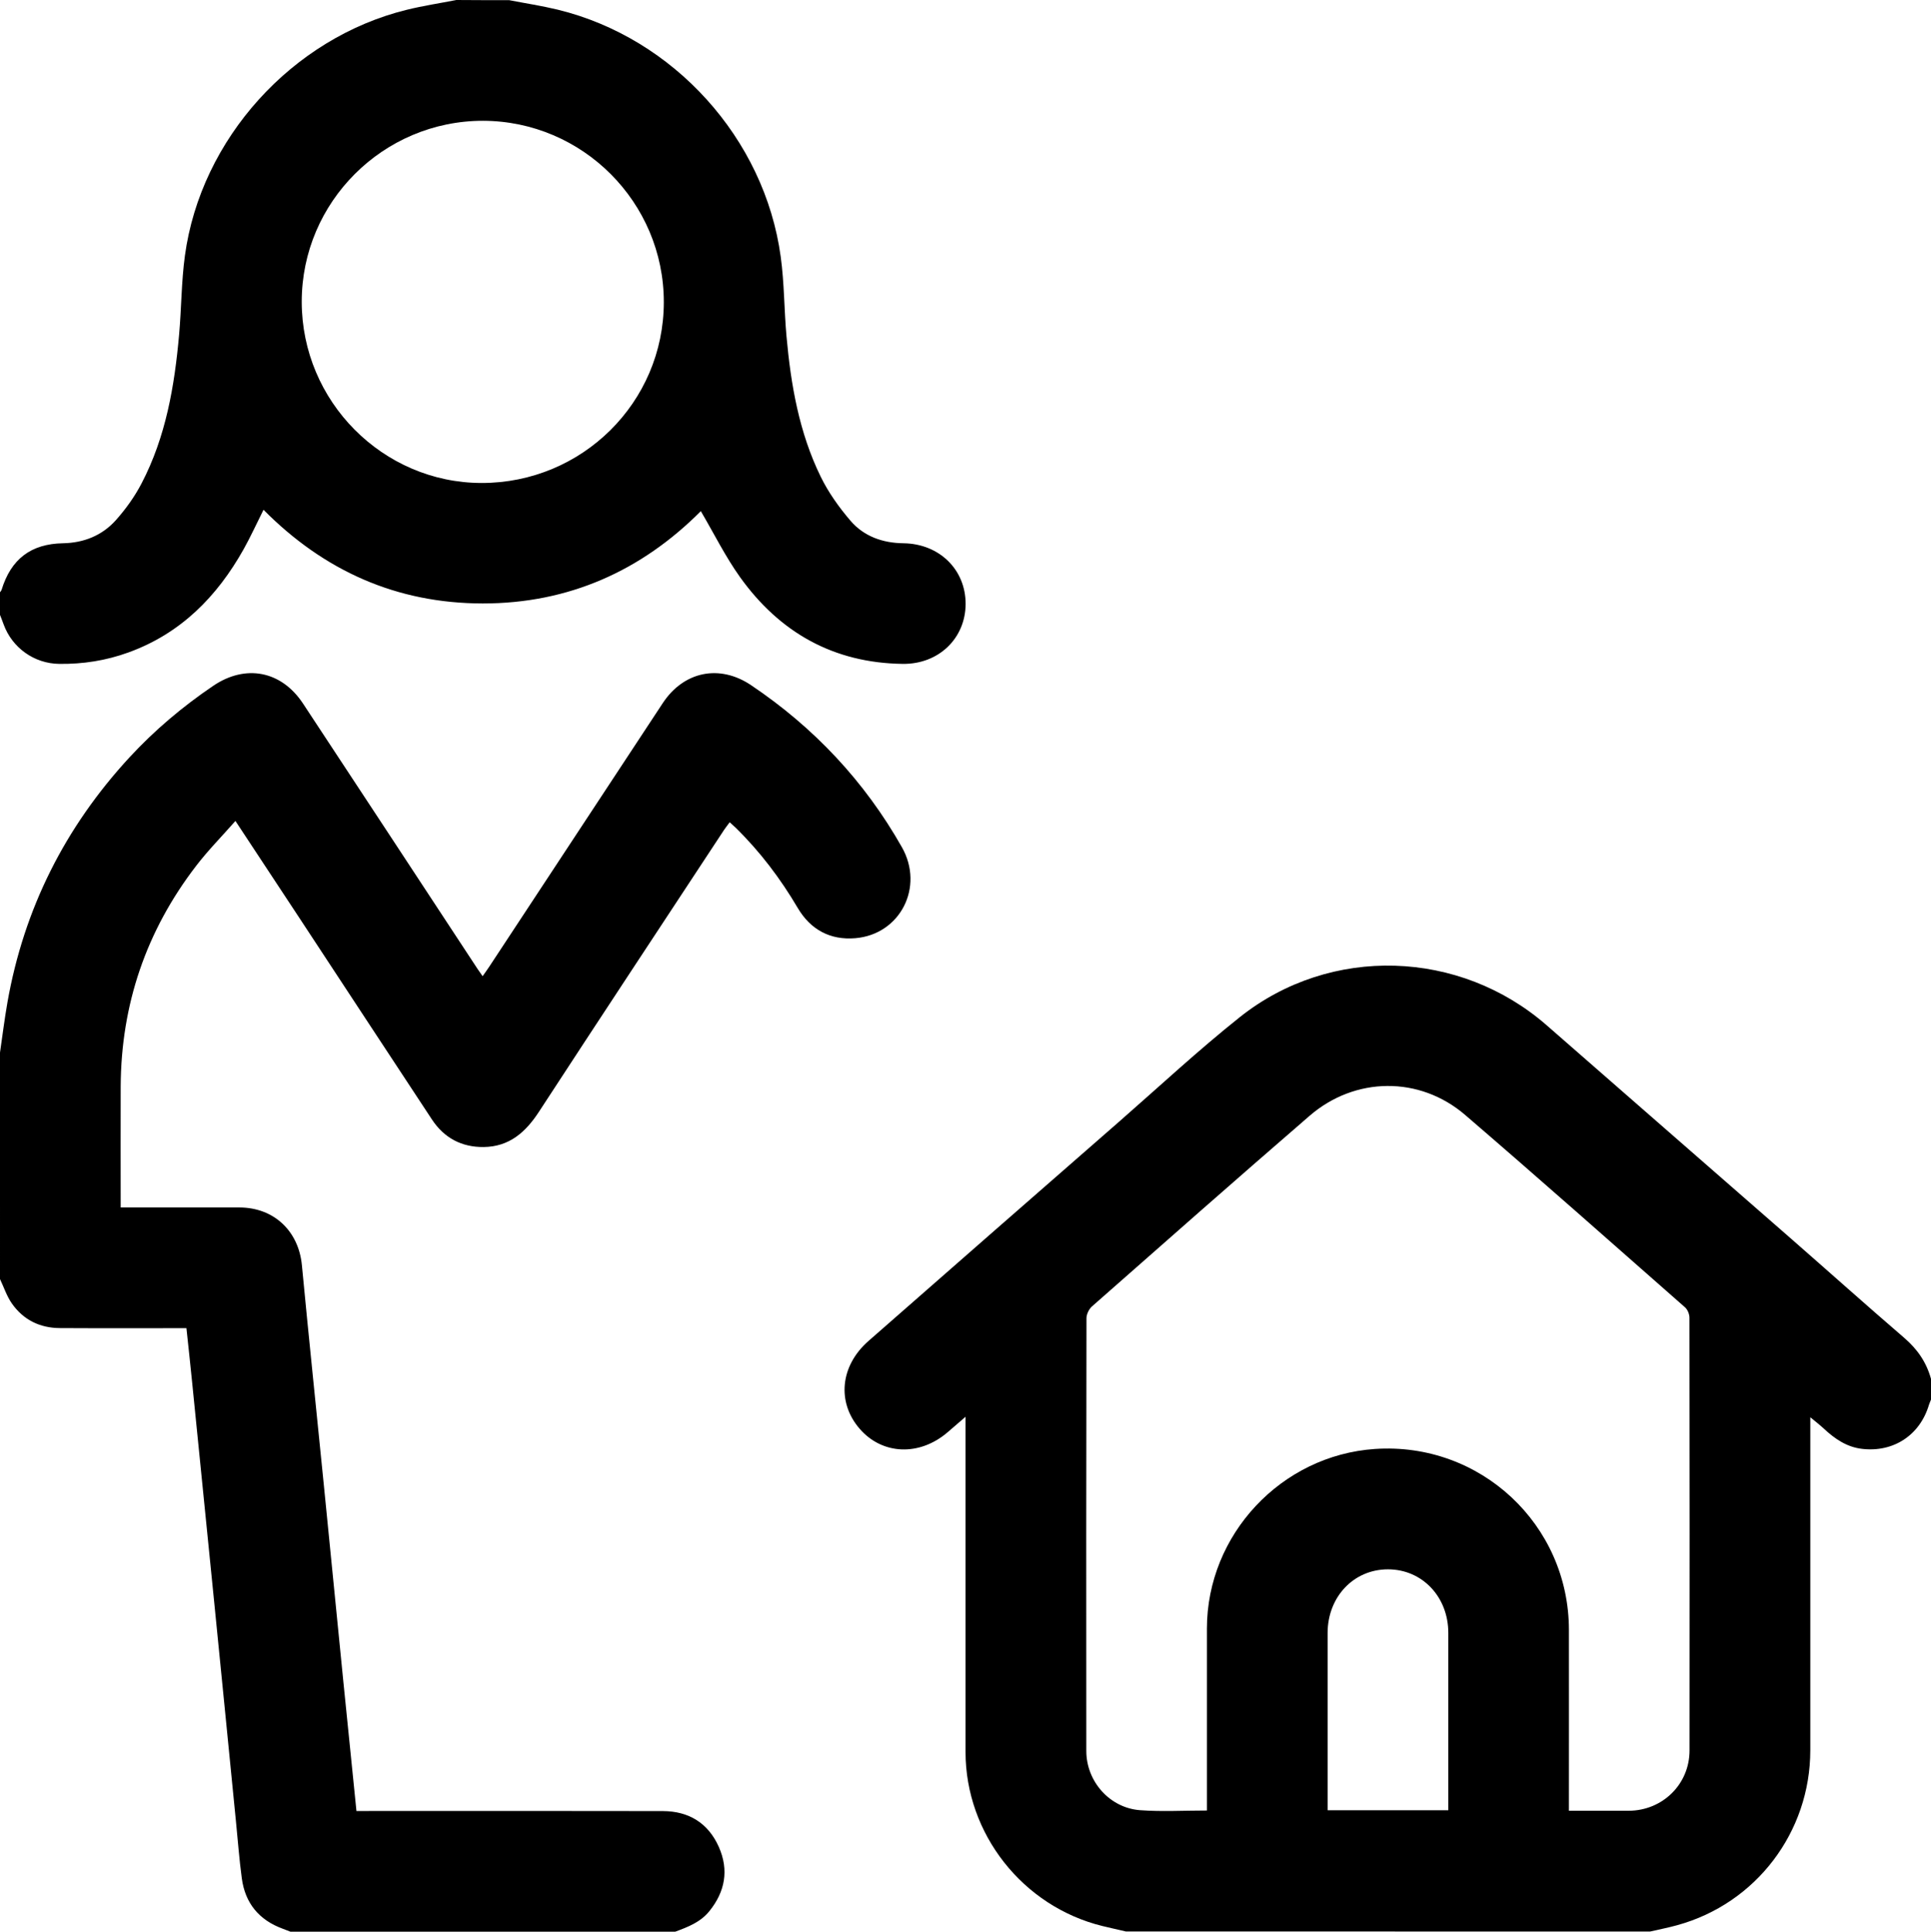
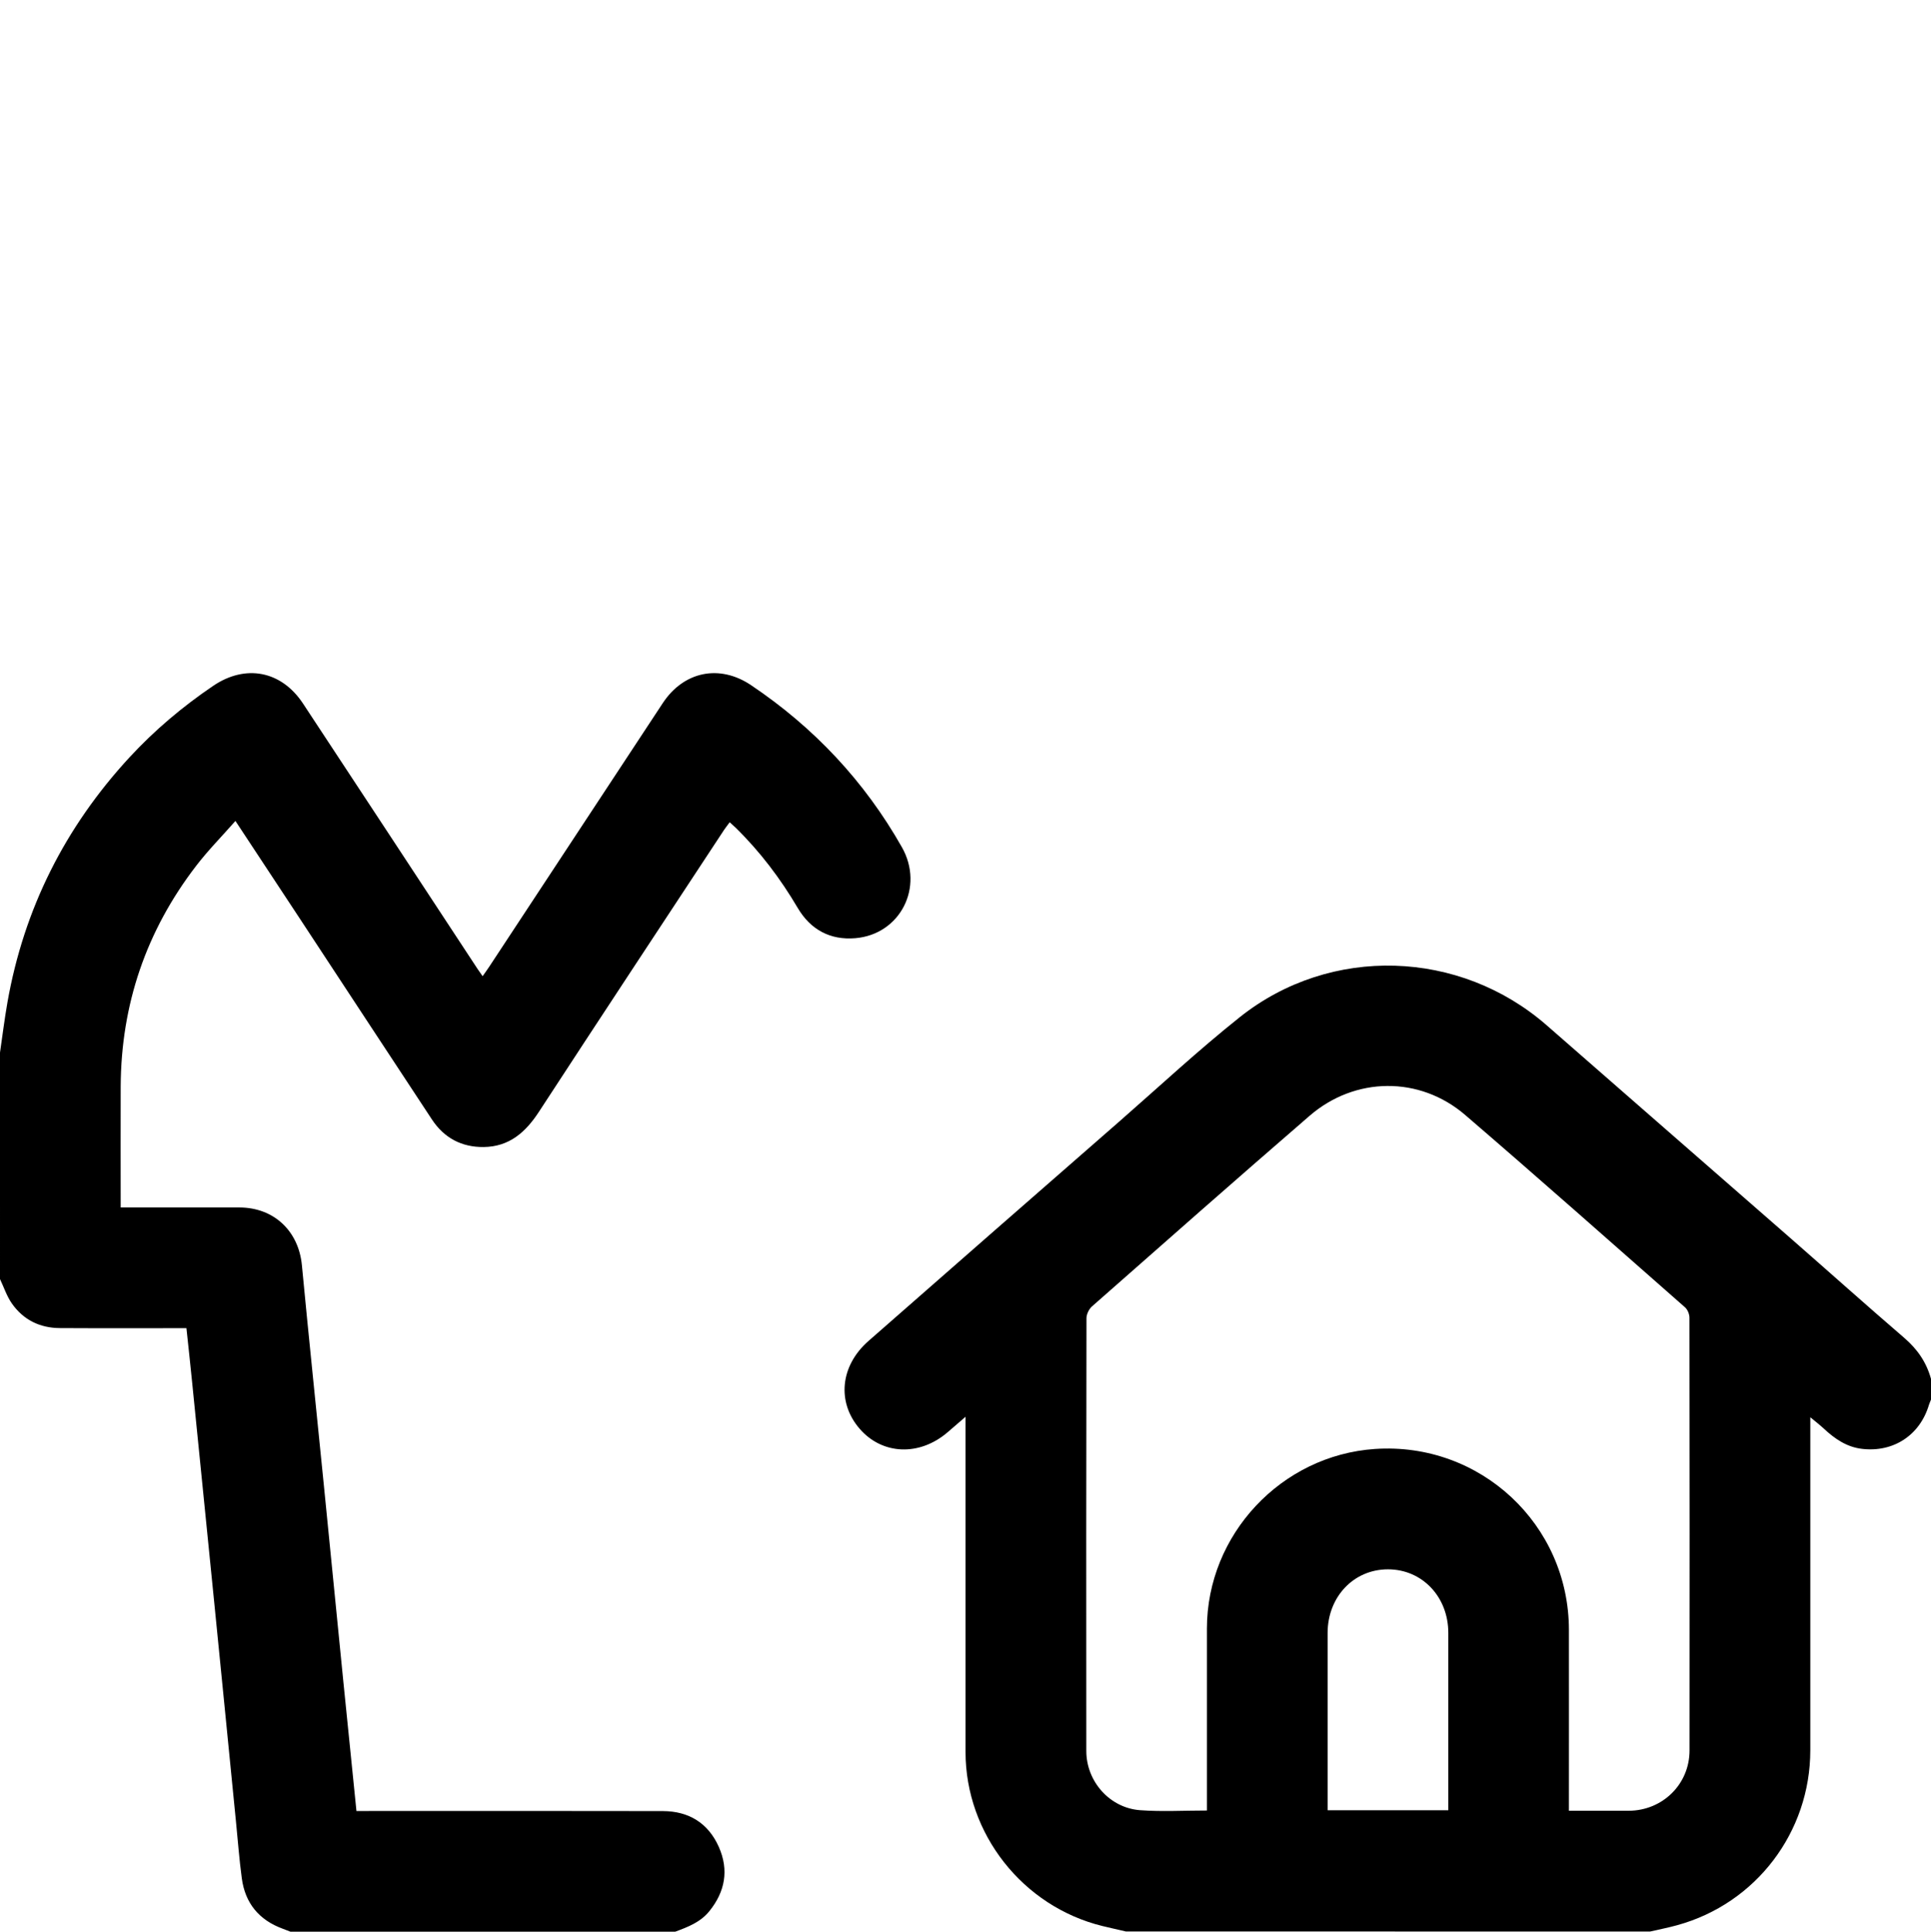
<svg xmlns="http://www.w3.org/2000/svg" version="1.1" id="Layer_1" x="0px" y="0px" width="23.999px" height="24.005px" viewBox="0 0 23.999 24.005" enable-background="new 0 0 23.999 24.005" xml:space="preserve">
  <g>
    <path d="M13.992,24.002c-0.097-0.023-0.195-0.044-0.292-0.068c-0.989-0.243-1.7-1.146-1.7-2.162c0-1.34,0-2.679,0-4.019   c0-0.041,0-0.082,0-0.147c-0.086,0.074-0.153,0.132-0.22,0.19c-0.351,0.303-0.814,0.285-1.096-0.041   c-0.285-0.329-0.243-0.782,0.11-1.091c1.036-0.909,2.073-1.816,3.111-2.722c0.5-0.437,0.986-0.89,1.505-1.303   c1.127-0.896,2.735-0.841,3.816,0.105c1.01,0.884,2.023,1.765,3.033,2.648c0.47,0.411,0.935,0.827,1.408,1.234   c0.163,0.14,0.276,0.304,0.332,0.509c0,0.086,0,0.172,0,0.258c-0.008,0.021-0.018,0.042-0.025,0.064   c-0.112,0.377-0.44,0.593-0.83,0.548c-0.192-0.022-0.341-0.125-0.477-0.252c-0.049-0.045-0.101-0.086-0.168-0.141   c0,0.075,0,0.122,0,0.168c0,1.323,0,2.646,0,3.97c0,1.018-0.675,1.905-1.654,2.174c-0.111,0.031-0.225,0.053-0.338,0.079   C18.336,24.002,16.164,24.002,13.992,24.002z M15,22.499c0-0.056,0-0.099,0-0.141c0-0.707,0-1.414,0-2.121   c0.001-1.167,0.924-2.152,2.088-2.231c1.309-0.088,2.41,0.938,2.411,2.248c0.001,0.707,0,1.414,0,2.121c0,0.041,0,0.082,0,0.127   c0.26,0,0.502,0.001,0.744,0c0.42-0.002,0.755-0.33,0.755-0.749c0.002-1.793,0.001-3.585-0.001-5.378   c0-0.044-0.023-0.101-0.055-0.129c-0.909-0.799-1.815-1.602-2.733-2.391c-0.566-0.486-1.369-0.477-1.933,0.011   c-0.907,0.784-1.806,1.577-2.705,2.369c-0.037,0.033-0.068,0.097-0.068,0.146c-0.003,1.793-0.004,3.585-0.002,5.378   c0,0.378,0.29,0.708,0.668,0.736C14.439,22.515,14.713,22.499,15,22.499z M16.5,22.496c0.509,0,0.999,0,1.5,0   c0-0.044,0-0.082,0-0.12c0-0.695,0-1.389,0-2.084c0-0.449-0.325-0.79-0.75-0.79c-0.426,0-0.749,0.341-0.75,0.79   c0,0.695,0,1.389,0,2.084C16.5,22.414,16.5,22.452,16.5,22.496z" />
    <path d="M0,13.08c0.03-0.207,0.056-0.415,0.092-0.621c0.205-1.165,0.716-2.179,1.517-3.047c0.311-0.337,0.66-0.631,1.039-0.888   C3.051,8.25,3.497,8.335,3.766,8.743c0.724,1.098,1.446,2.197,2.168,3.296c0.017,0.026,0.036,0.051,0.064,0.092   c0.03-0.043,0.057-0.079,0.081-0.116c0.719-1.092,1.437-2.184,2.157-3.276c0.261-0.397,0.707-0.488,1.099-0.224   c0.781,0.525,1.41,1.194,1.874,2.013c0.281,0.496-0.021,1.084-0.579,1.131c-0.312,0.026-0.556-0.106-0.715-0.375   c-0.215-0.365-0.468-0.7-0.771-0.997c-0.022-0.021-0.045-0.042-0.075-0.069c-0.026,0.035-0.049,0.064-0.07,0.095   c-0.768,1.167-1.538,2.333-2.301,3.503c-0.166,0.255-0.369,0.434-0.686,0.438c-0.275,0.003-0.492-0.113-0.643-0.341   c-0.55-0.834-1.098-1.669-1.647-2.504c-0.259-0.394-0.52-0.788-0.796-1.207c-0.169,0.192-0.341,0.366-0.489,0.559   C1.817,11.568,1.505,12.482,1.5,13.5c-0.002,0.496,0,0.992,0,1.505c0.046,0,0.087,0,0.128,0c0.449,0,0.898-0.001,1.348,0   c0.428,0.001,0.735,0.292,0.776,0.717c0.086,0.905,0.181,1.81,0.271,2.715c0.082,0.819,0.162,1.639,0.244,2.458   c0.053,0.532,0.108,1.064,0.163,1.61c0.049,0,0.095,0,0.14,0c1.223,0,2.445-0.002,3.668,0.001c0.323,0.001,0.564,0.149,0.696,0.446   c0.127,0.287,0.078,0.556-0.119,0.799c-0.11,0.136-0.266,0.196-0.424,0.254c-1.594,0-3.188,0-4.781,0   c-0.032-0.012-0.064-0.025-0.096-0.037C3.219,23.86,3.046,23.65,3.005,23.34c-0.032-0.236-0.049-0.473-0.073-0.71   c-0.089-0.897-0.177-1.794-0.267-2.691c-0.092-0.92-0.184-1.84-0.277-2.76c-0.022-0.223-0.047-0.447-0.071-0.674   c-0.533,0-1.052,0.002-1.571-0.001c-0.25-0.001-0.457-0.102-0.6-0.308c-0.063-0.091-0.098-0.2-0.146-0.301   C0,14.955,0,14.018,0,13.08z" />
-     <path d="M6.328,0.002c0.201,0.039,0.404,0.07,0.603,0.118c1.44,0.351,2.572,1.6,2.772,3.071c0.045,0.328,0.042,0.661,0.072,0.991   c0.054,0.601,0.157,1.193,0.424,1.74c0.096,0.197,0.228,0.382,0.371,0.549c0.167,0.195,0.4,0.277,0.659,0.28   c0.445,0.006,0.773,0.327,0.772,0.755c-0.002,0.427-0.335,0.749-0.781,0.744c-0.859-0.011-1.53-0.389-2.024-1.08   C9.014,6.915,8.873,6.629,8.71,6.352C7.974,7.091,7.07,7.5,5.999,7.499C4.93,7.498,4.027,7.094,3.275,6.335   c-0.084,0.167-0.159,0.333-0.247,0.49c-0.331,0.59-0.783,1.048-1.432,1.283C1.318,8.209,1.031,8.254,0.735,8.25   c-0.31-0.004-0.584-0.2-0.69-0.491C0.031,7.719,0.015,7.68,0,7.641C0,7.547,0,7.453,0,7.36c0.006-0.009,0.015-0.018,0.019-0.028   c0.117-0.385,0.366-0.574,0.764-0.581C1.042,6.746,1.269,6.655,1.44,6.464C1.563,6.326,1.675,6.17,1.76,6.006   c0.301-0.577,0.409-1.207,0.466-1.848c0.029-0.326,0.028-0.656,0.072-0.98c0.197-1.453,1.335-2.708,2.76-3.057   C5.261,0.071,5.468,0.04,5.672,0C5.891,0.002,6.109,0.002,6.328,0.002z M3.75,3.749C3.75,4.986,4.756,6,5.985,6.002   C7.236,6.003,8.249,4.999,8.25,3.755c0.001-1.239-1.009-2.252-2.248-2.254C4.763,1.501,3.75,2.511,3.75,3.749z" />
  </g>
</svg>